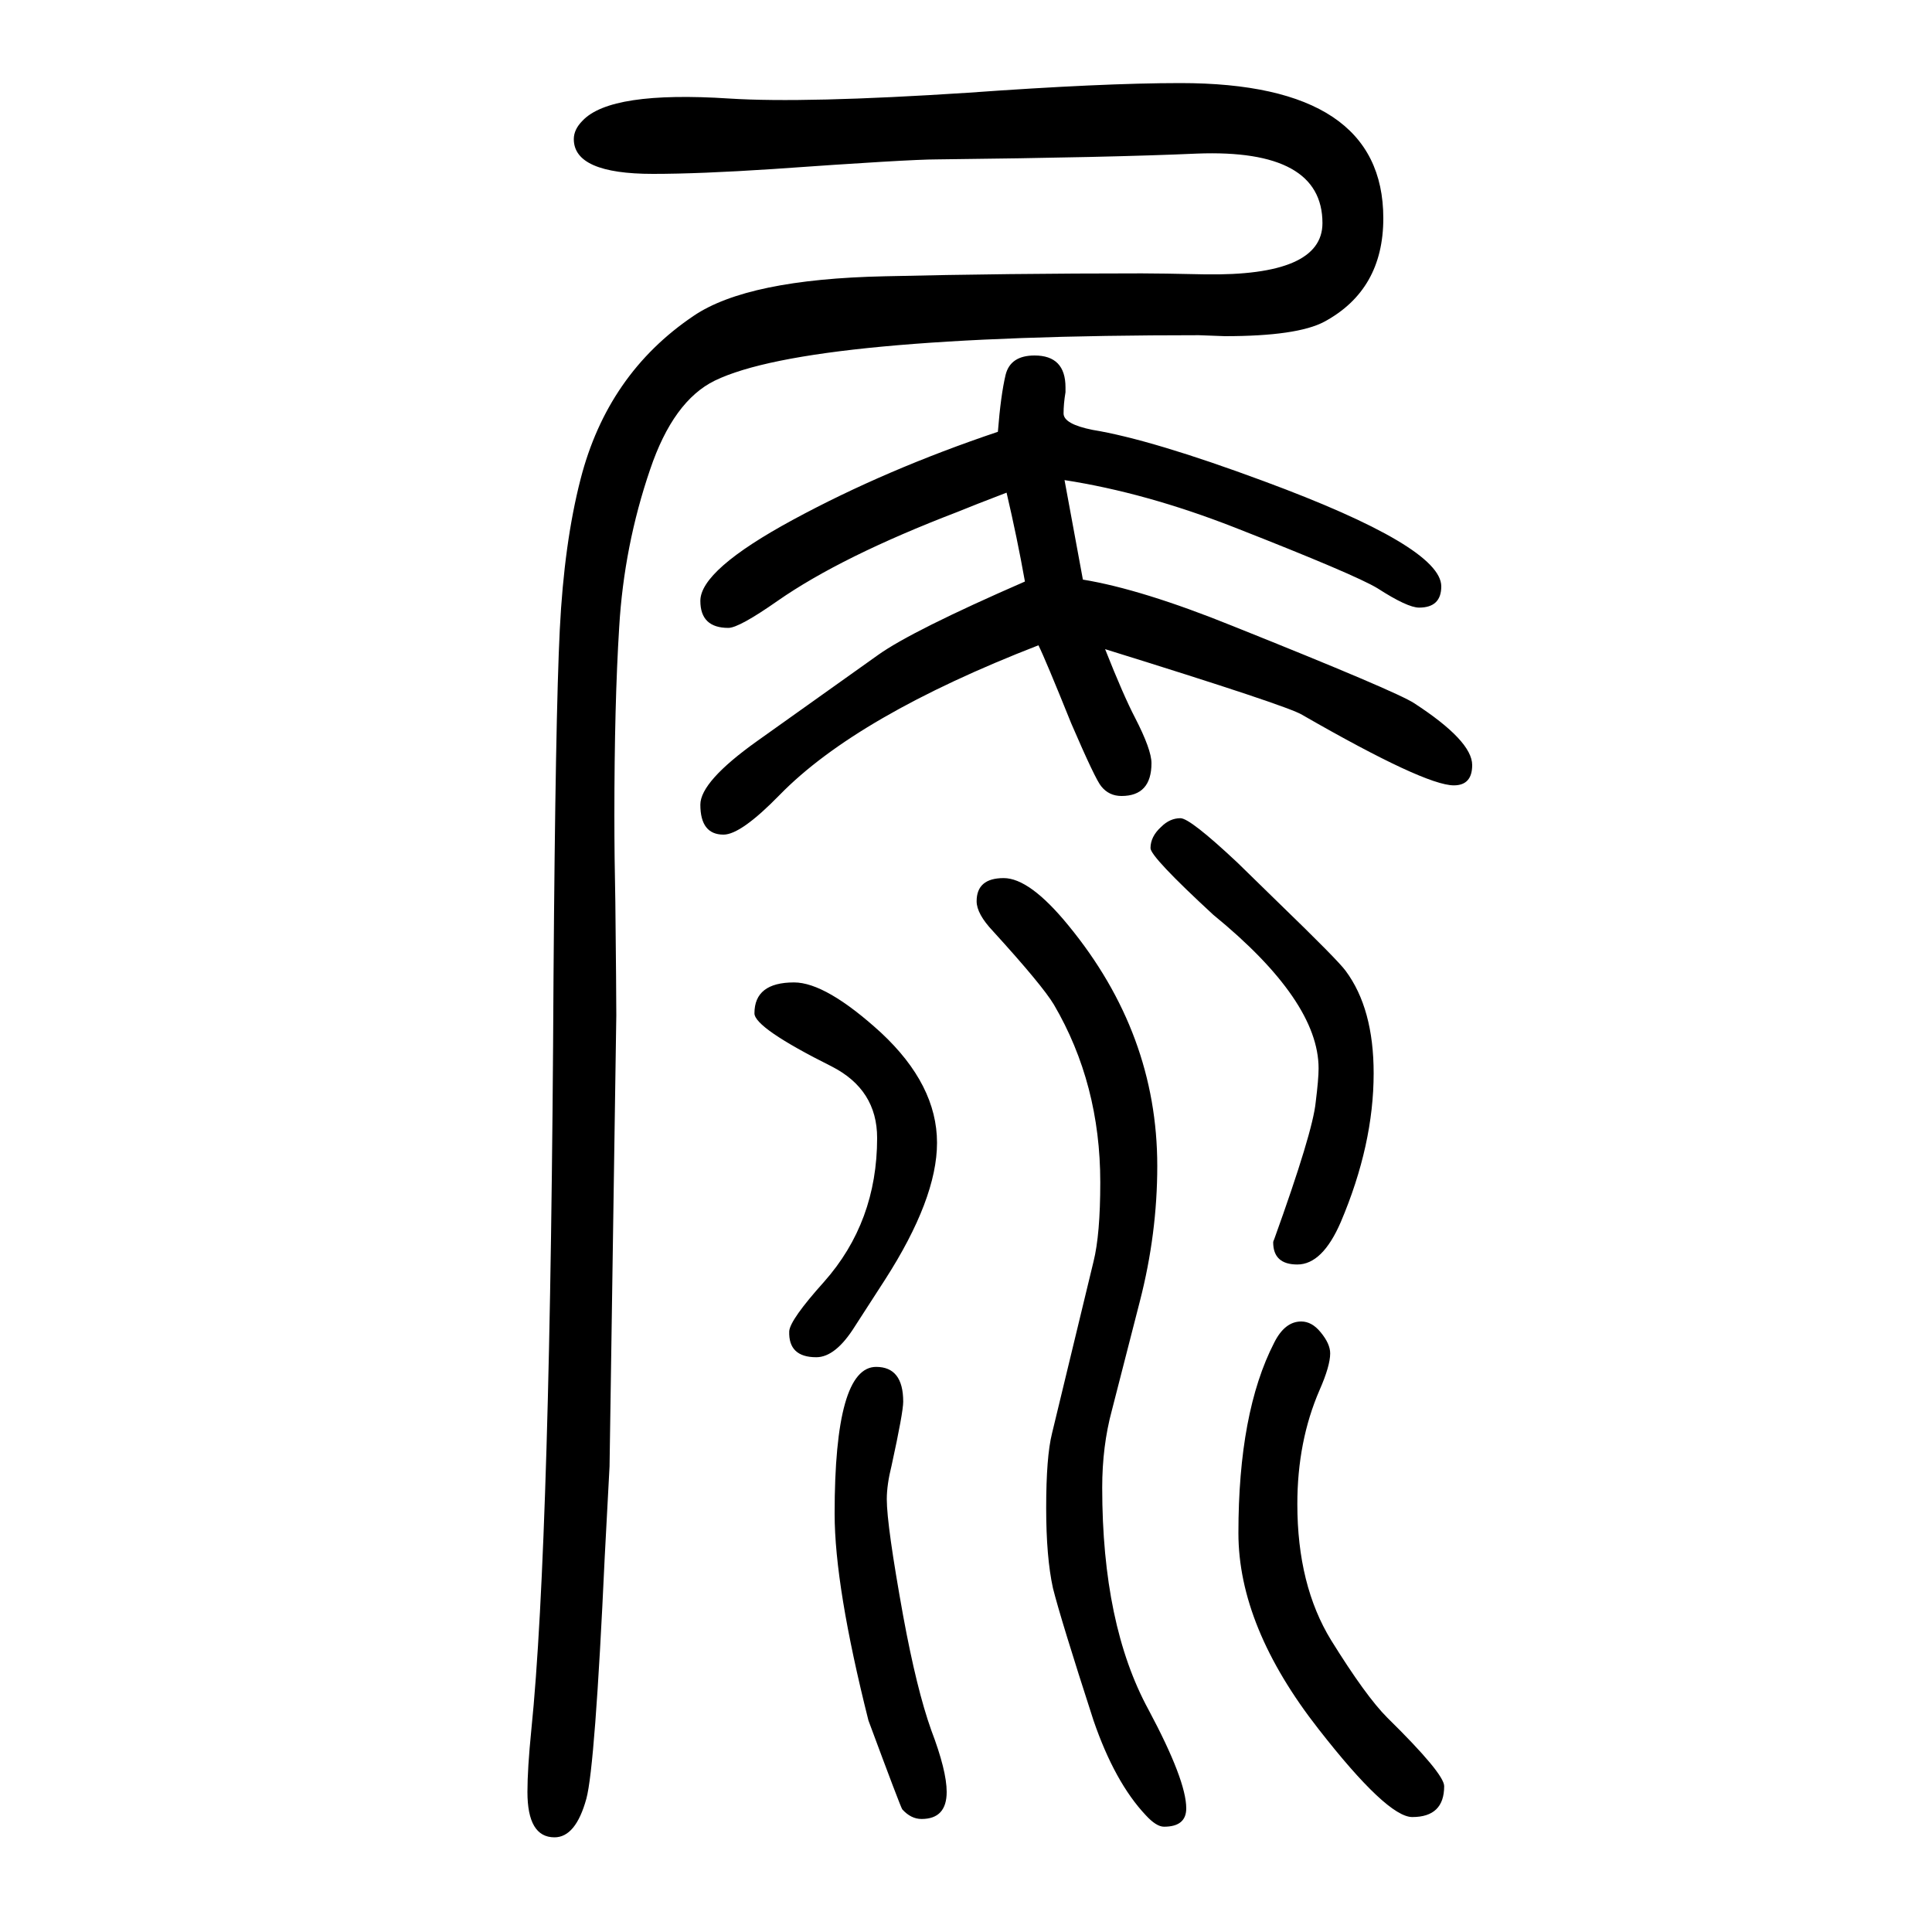
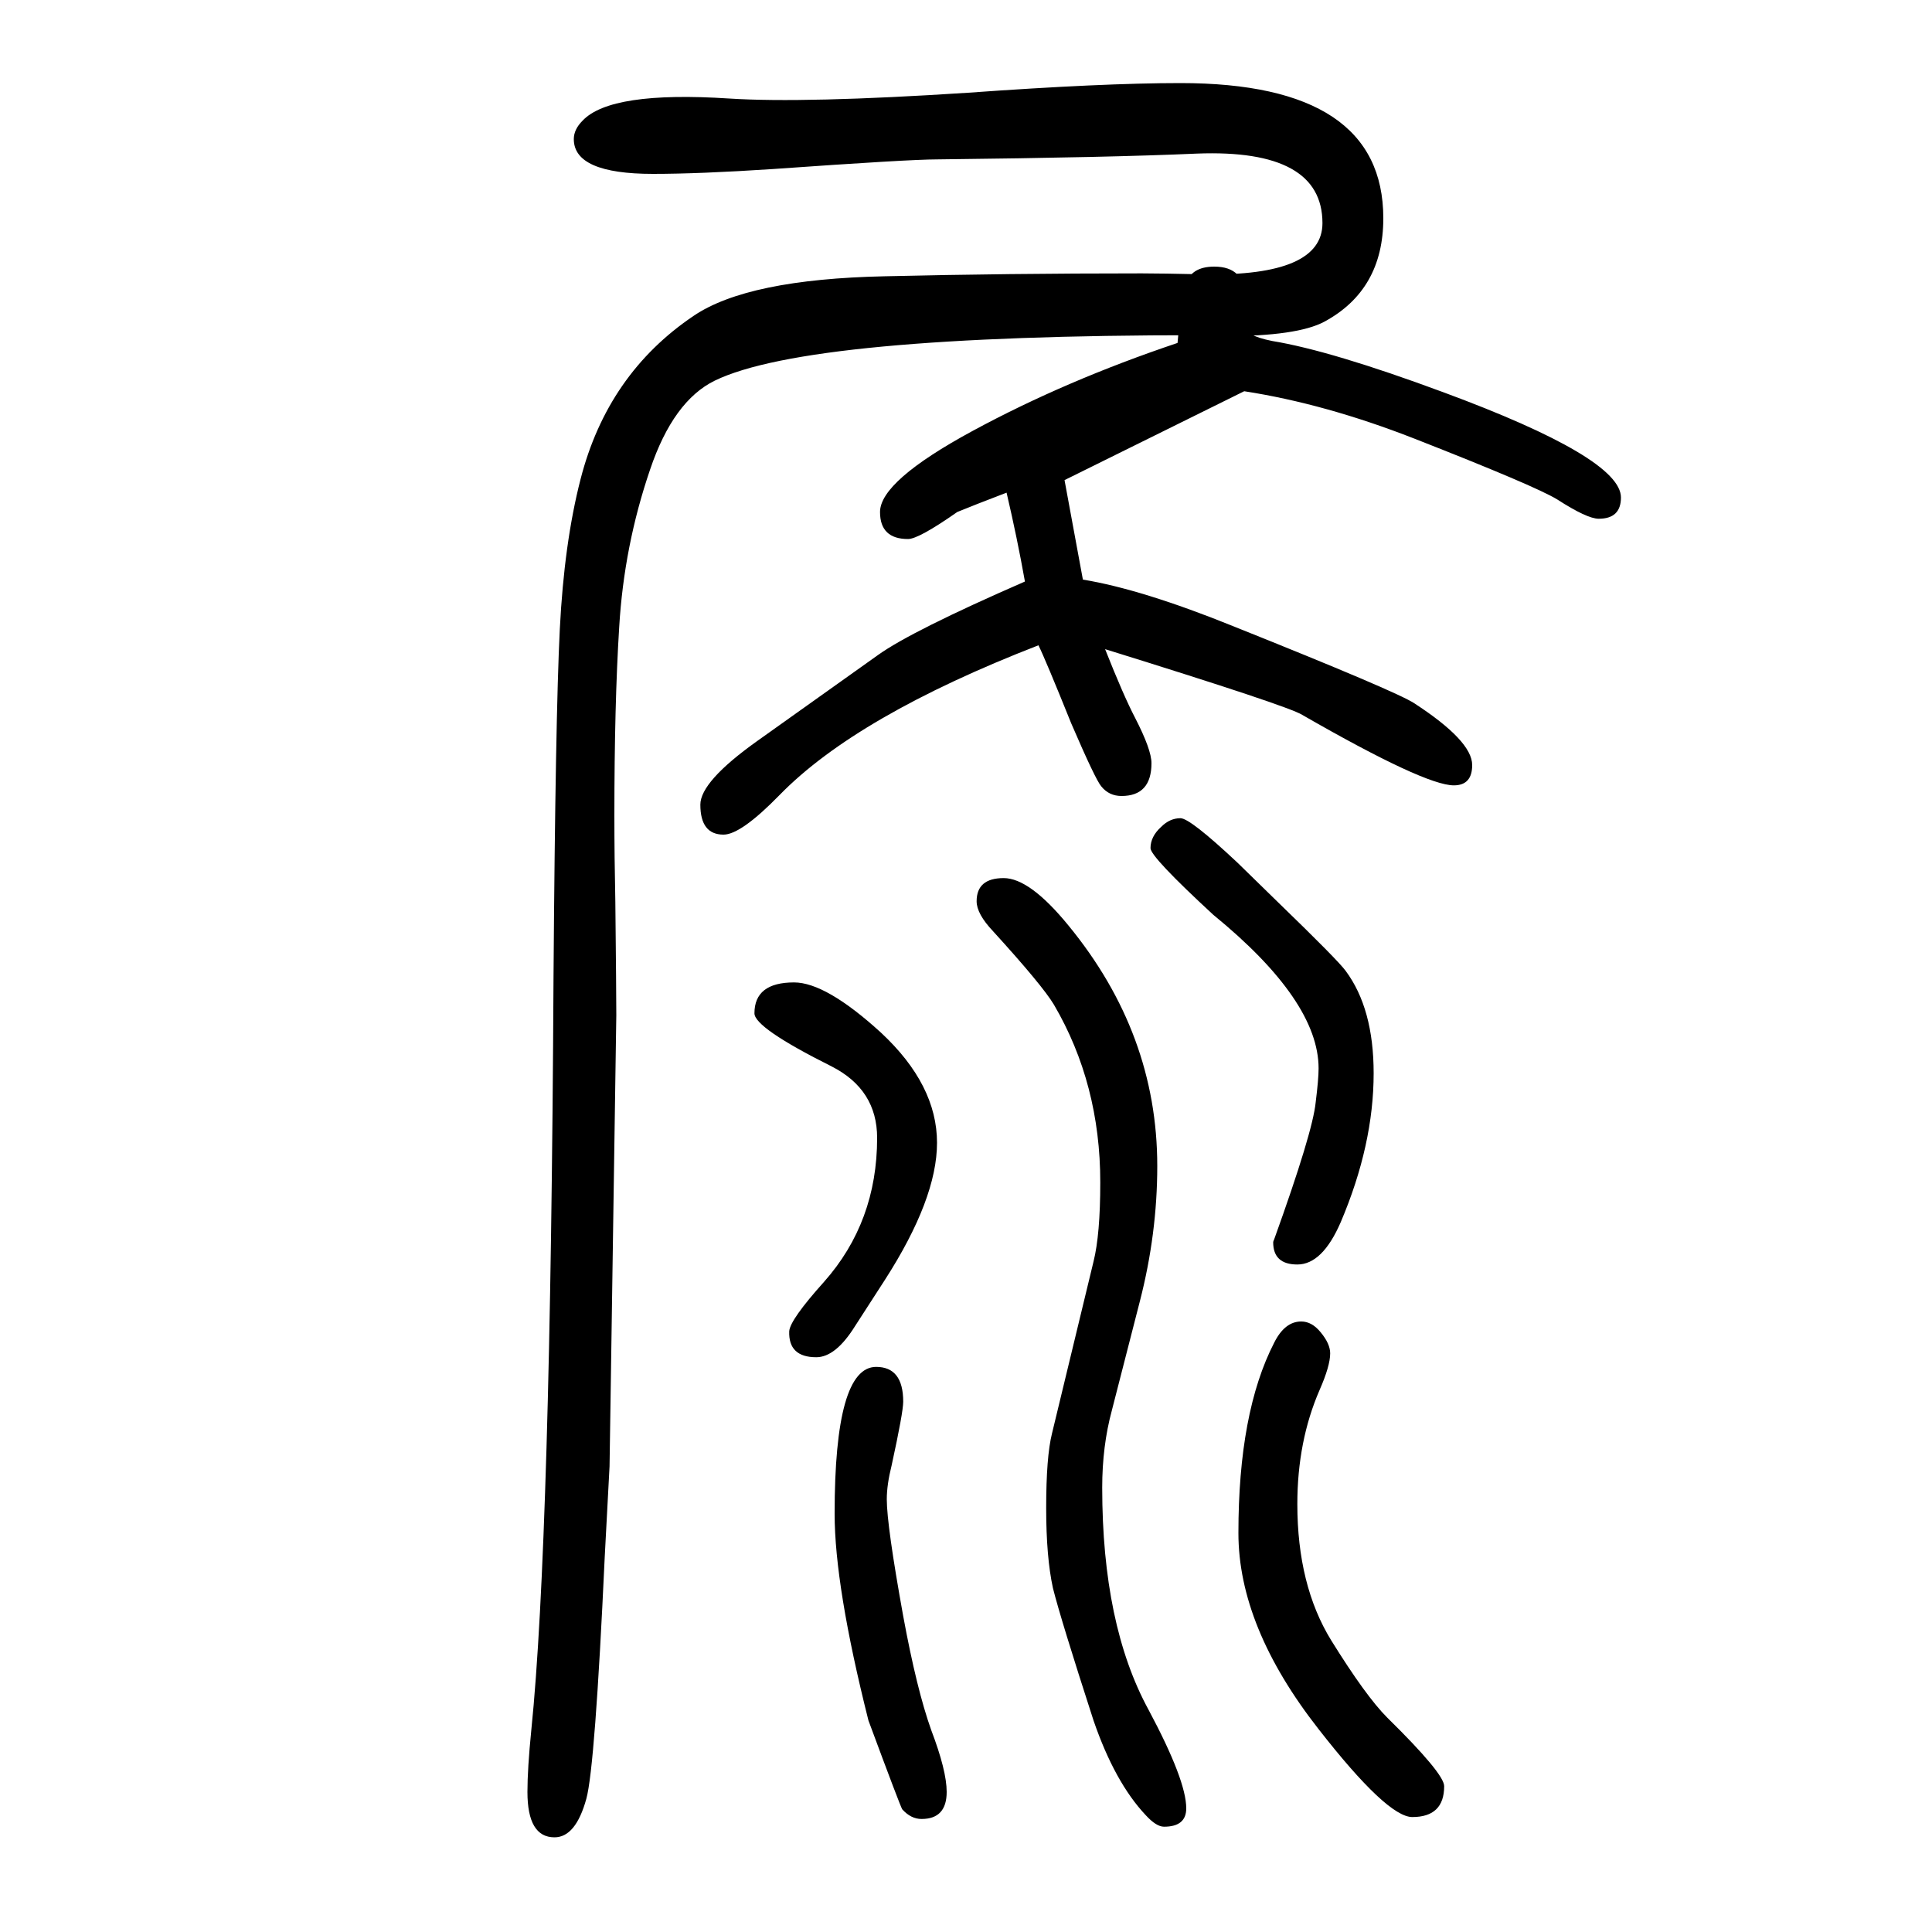
<svg xmlns="http://www.w3.org/2000/svg" height="100" width="100" version="1.1">
-   <path d="M1102 1153l19 -103q61 -10 155 -48q170 -68 188 -80q60 -39 60 -64q0 -21 -19 -21q-30 0 -157 73q-14 9 -204 68q19 -48 31 -71q17 -33 17 -47q0 -34 -31 -34q-13 0 -21 10q-6 7 -31 65q-27 67 -34 81q-188 -73 -268 -155q-40 -41 -58 -41q-24 0 -24 31q0 24 59 66 l125 89q35 25 152 76q-8 45 -19 92q-34 -13 -51 -20q-120 -46 -186 -92q-40 -28 -51 -28q-29 0 -29 28q0 32 96 84t212 91q3 38 8 59q5 20 30 20q32 0 32 -33v-5q-2 -12 -2 -22q0 -11 30 -17q61 -10 177 -53q184 -68 184 -109q0 -22 -23 -22q-12 0 -43 20q-23 14 -148 63 q-92 36 -176 49zM1222 803q10 0 59 -46l42 -41q62 -60 70 -71q29 -39 29 -106q0 -74 -34 -154q-19 -44 -45 -44q-25 0 -25 23q0 1 1 3q40 111 43 142q3 24 3 35q0 70 -109 159q-65 60 -65 69q0 12 11 22q9 9 20 9zM1182 1367q19 0 65 -1q122 -2 122 53q0 77 -130 72 q-89 -4 -269 -6q-29 0 -170 -10q-76 -5 -124 -5q-82 0 -82 36q0 10 9 19q29 31 152 23q78 -5 247 6q139 10 220 10q210 0 210 -140q0 -74 -61 -107q-28 -15 -103 -15l-27 1q-404 0 -501 -47q-43 -21 -67 -92q-27 -79 -32 -163q-5 -80 -5 -195q0 -43 1 -90q1 -93 1 -117 q0 -4 -6 -401l-1 -66l-5 -94q-10 -217 -19 -250q-11 -40 -33 -40q-28 0 -28 47q0 24 4 64q20 195 23 780q2 270 6.5 359.5t21.5 155.5q28 109 117 169q56 38 198 41q126 3 266 3zM822 633q33 0 90 -52q58 -54 58 -114q0 -58 -54 -142q-24 -37 -31 -48q-20 -32 -40 -32 q-29 0 -28 27q1 12 36 51q55 62 55 149q0 50 -47 74q-80 40 -80 55q0 32 41 32zM907 235q28 0 28 -36q0 -11 -12 -66q-5 -20 -5 -35q0 -27 17 -121q14 -76 29 -118q16 -42 16 -64q0 -28 -26 -28q-11 0 -20 10q-2 3 -35 92q-35 139 -35 214q0 152 43 152zM1039 741 q27 0 67 -49q92 -112 92 -249q0 -70 -18 -140l-29 -113q-10 -37 -10 -80q0 -142 48 -230q39 -73 39 -102q0 -19 -23 -19q-8 0 -19 12q-32 34 -54 98q-34 105 -42 137q-7 32 -7 83q0 53 6 77l43 178q7 28 7 82q0 102 -48 184q-12 20 -63 76q-17 18 -17 31q0 24 28 24z M1347 282q11 0 20 -11q10 -12 10 -22q0 -13 -11 -38q-23 -53 -23 -118q0 -84 35 -141q36 -58 58 -80q59 -58 59 -71q0 -32 -33 -32q-26 0 -97 91q-83 106 -83 203q0 125 37 197q11 22 28 22z" style="" transform="scale(0.05 -0.05) translate(0 -1650)" />
+   <path d="M1102 1153l19 -103q61 -10 155 -48q170 -68 188 -80q60 -39 60 -64q0 -21 -19 -21q-30 0 -157 73q-14 9 -204 68q19 -48 31 -71q17 -33 17 -47q0 -34 -31 -34q-13 0 -21 10q-6 7 -31 65q-27 67 -34 81q-188 -73 -268 -155q-40 -41 -58 -41q-24 0 -24 31q0 24 59 66 l125 89q35 25 152 76q-8 45 -19 92q-34 -13 -51 -20q-40 -28 -51 -28q-29 0 -29 28q0 32 96 84t212 91q3 38 8 59q5 20 30 20q32 0 32 -33v-5q-2 -12 -2 -22q0 -11 30 -17q61 -10 177 -53q184 -68 184 -109q0 -22 -23 -22q-12 0 -43 20q-23 14 -148 63 q-92 36 -176 49zM1222 803q10 0 59 -46l42 -41q62 -60 70 -71q29 -39 29 -106q0 -74 -34 -154q-19 -44 -45 -44q-25 0 -25 23q0 1 1 3q40 111 43 142q3 24 3 35q0 70 -109 159q-65 60 -65 69q0 12 11 22q9 9 20 9zM1182 1367q19 0 65 -1q122 -2 122 53q0 77 -130 72 q-89 -4 -269 -6q-29 0 -170 -10q-76 -5 -124 -5q-82 0 -82 36q0 10 9 19q29 31 152 23q78 -5 247 6q139 10 220 10q210 0 210 -140q0 -74 -61 -107q-28 -15 -103 -15l-27 1q-404 0 -501 -47q-43 -21 -67 -92q-27 -79 -32 -163q-5 -80 -5 -195q0 -43 1 -90q1 -93 1 -117 q0 -4 -6 -401l-1 -66l-5 -94q-10 -217 -19 -250q-11 -40 -33 -40q-28 0 -28 47q0 24 4 64q20 195 23 780q2 270 6.5 359.5t21.5 155.5q28 109 117 169q56 38 198 41q126 3 266 3zM822 633q33 0 90 -52q58 -54 58 -114q0 -58 -54 -142q-24 -37 -31 -48q-20 -32 -40 -32 q-29 0 -28 27q1 12 36 51q55 62 55 149q0 50 -47 74q-80 40 -80 55q0 32 41 32zM907 235q28 0 28 -36q0 -11 -12 -66q-5 -20 -5 -35q0 -27 17 -121q14 -76 29 -118q16 -42 16 -64q0 -28 -26 -28q-11 0 -20 10q-2 3 -35 92q-35 139 -35 214q0 152 43 152zM1039 741 q27 0 67 -49q92 -112 92 -249q0 -70 -18 -140l-29 -113q-10 -37 -10 -80q0 -142 48 -230q39 -73 39 -102q0 -19 -23 -19q-8 0 -19 12q-32 34 -54 98q-34 105 -42 137q-7 32 -7 83q0 53 6 77l43 178q7 28 7 82q0 102 -48 184q-12 20 -63 76q-17 18 -17 31q0 24 28 24z M1347 282q11 0 20 -11q10 -12 10 -22q0 -13 -11 -38q-23 -53 -23 -118q0 -84 35 -141q36 -58 58 -80q59 -58 59 -71q0 -32 -33 -32q-26 0 -97 91q-83 106 -83 203q0 125 37 197q11 22 28 22z" style="" transform="scale(0.05 -0.05) translate(0 -1650)" />
</svg>